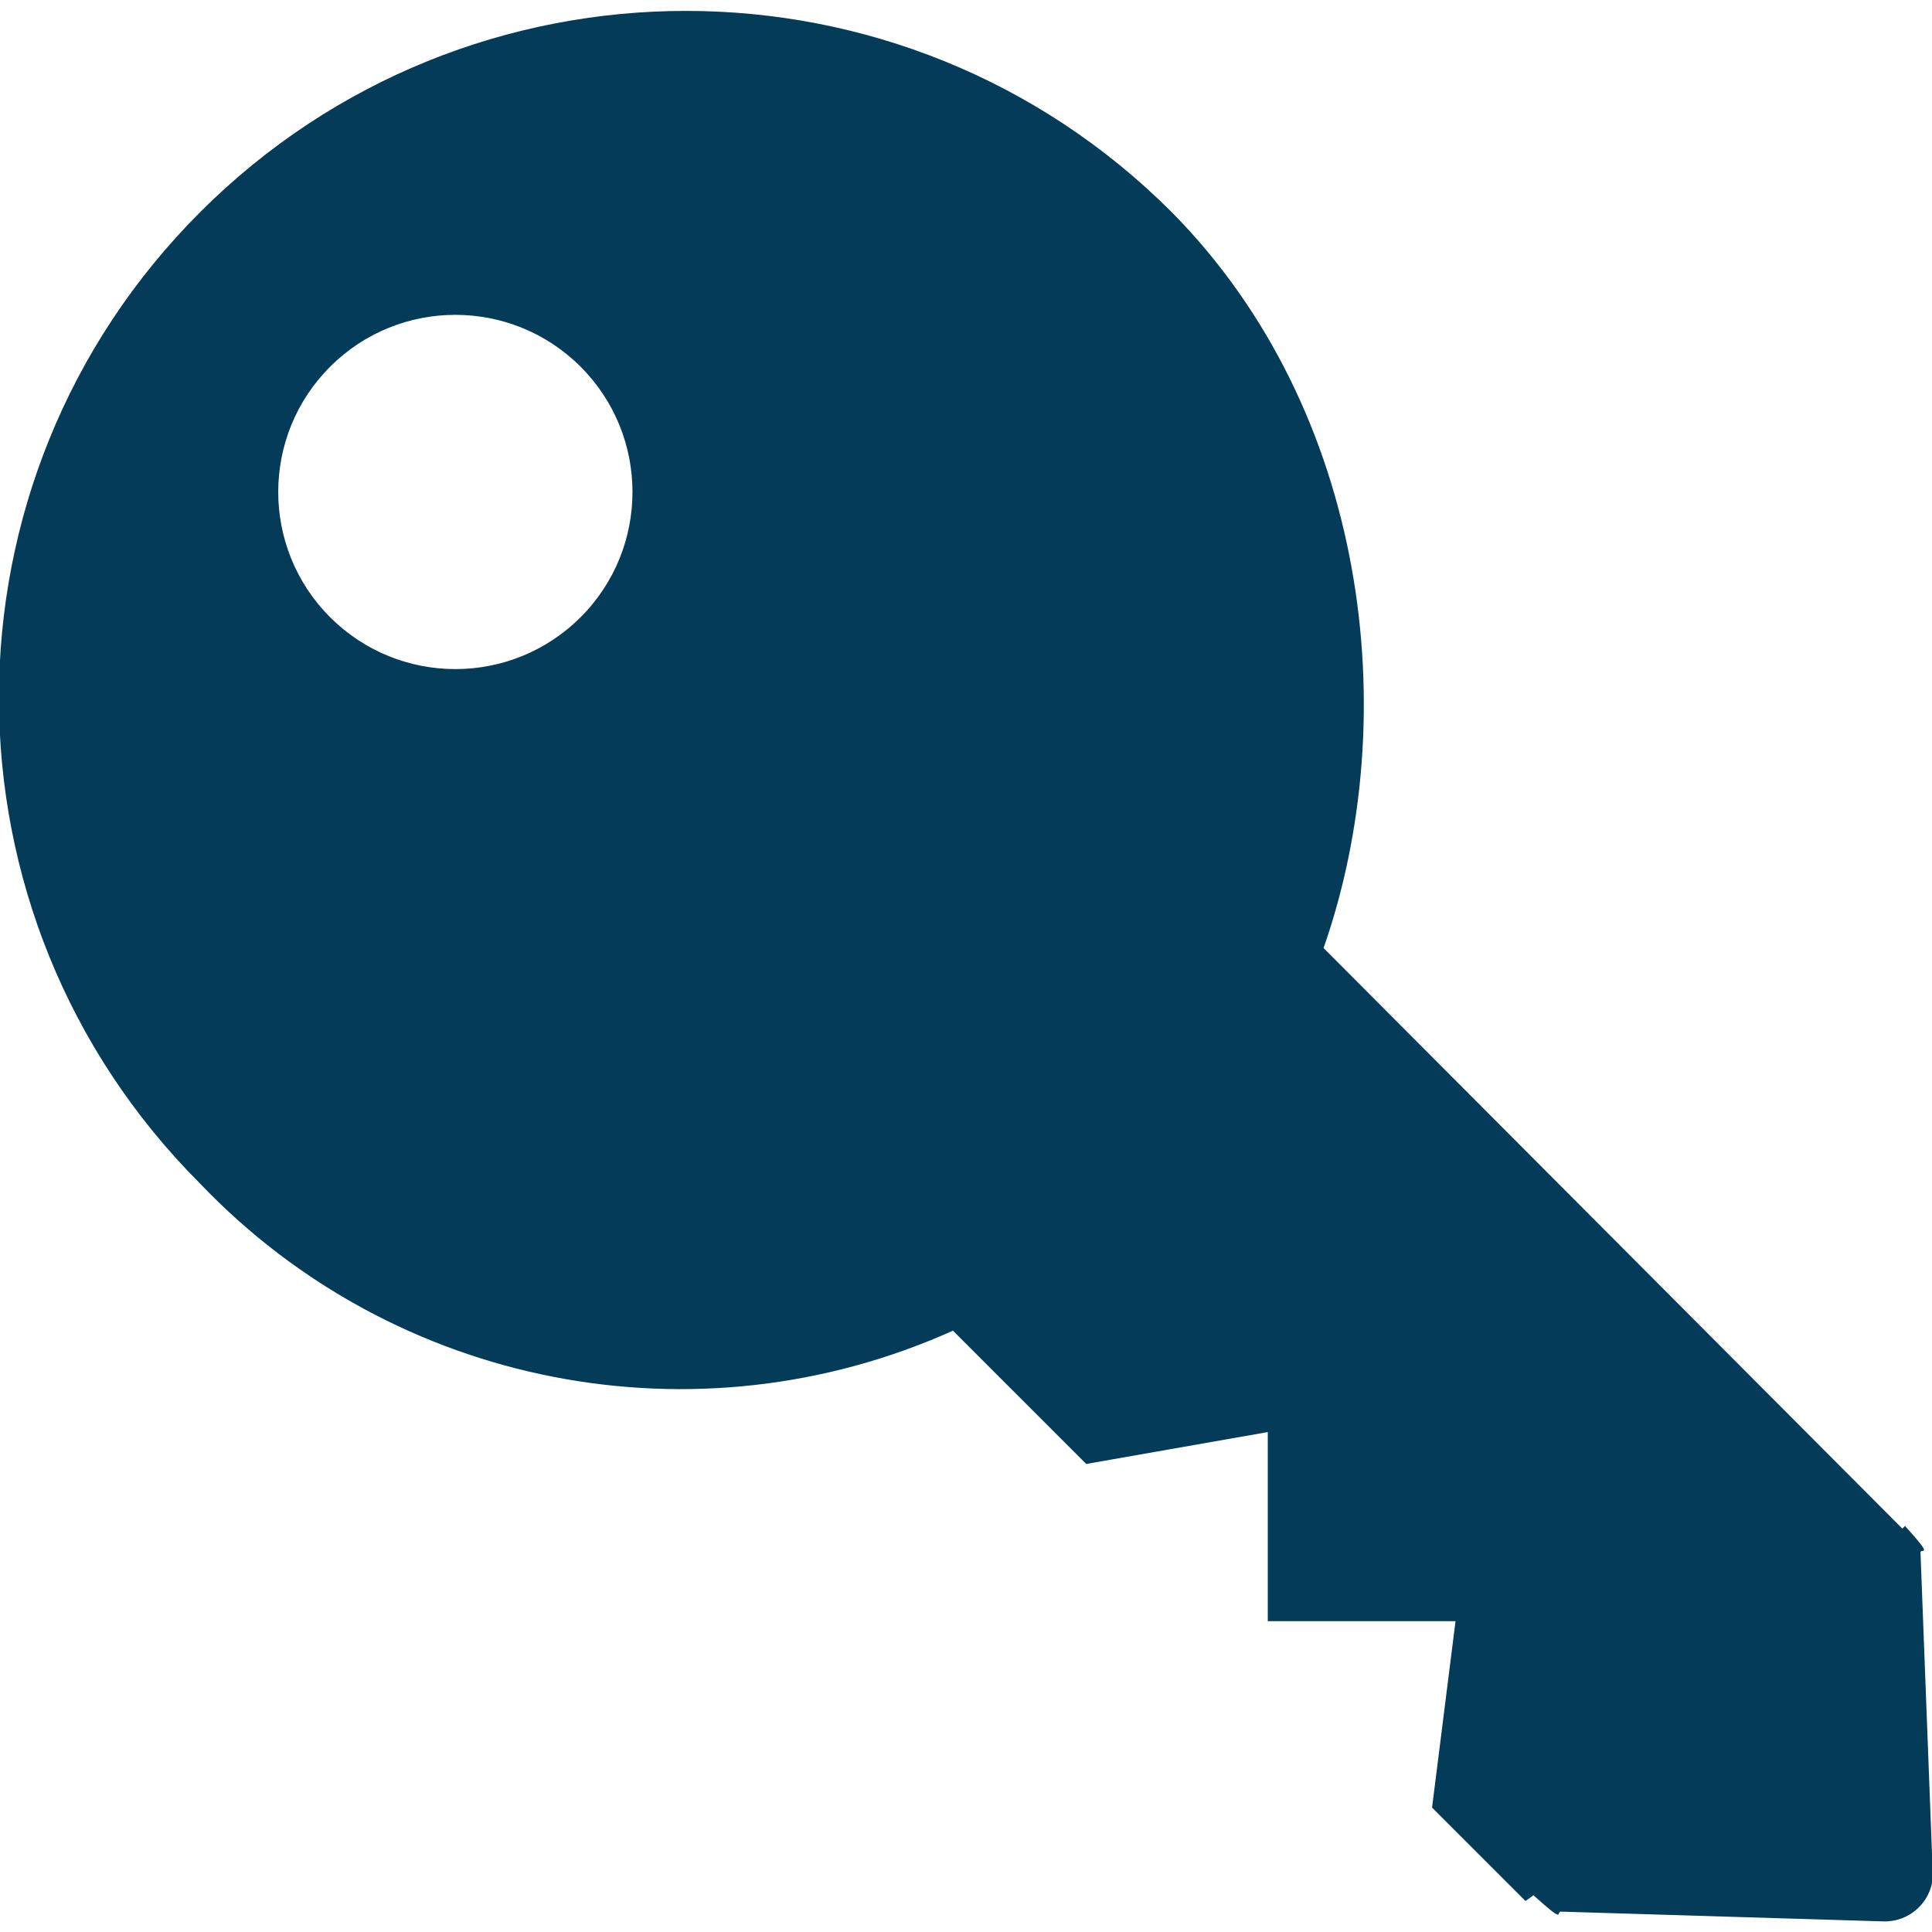
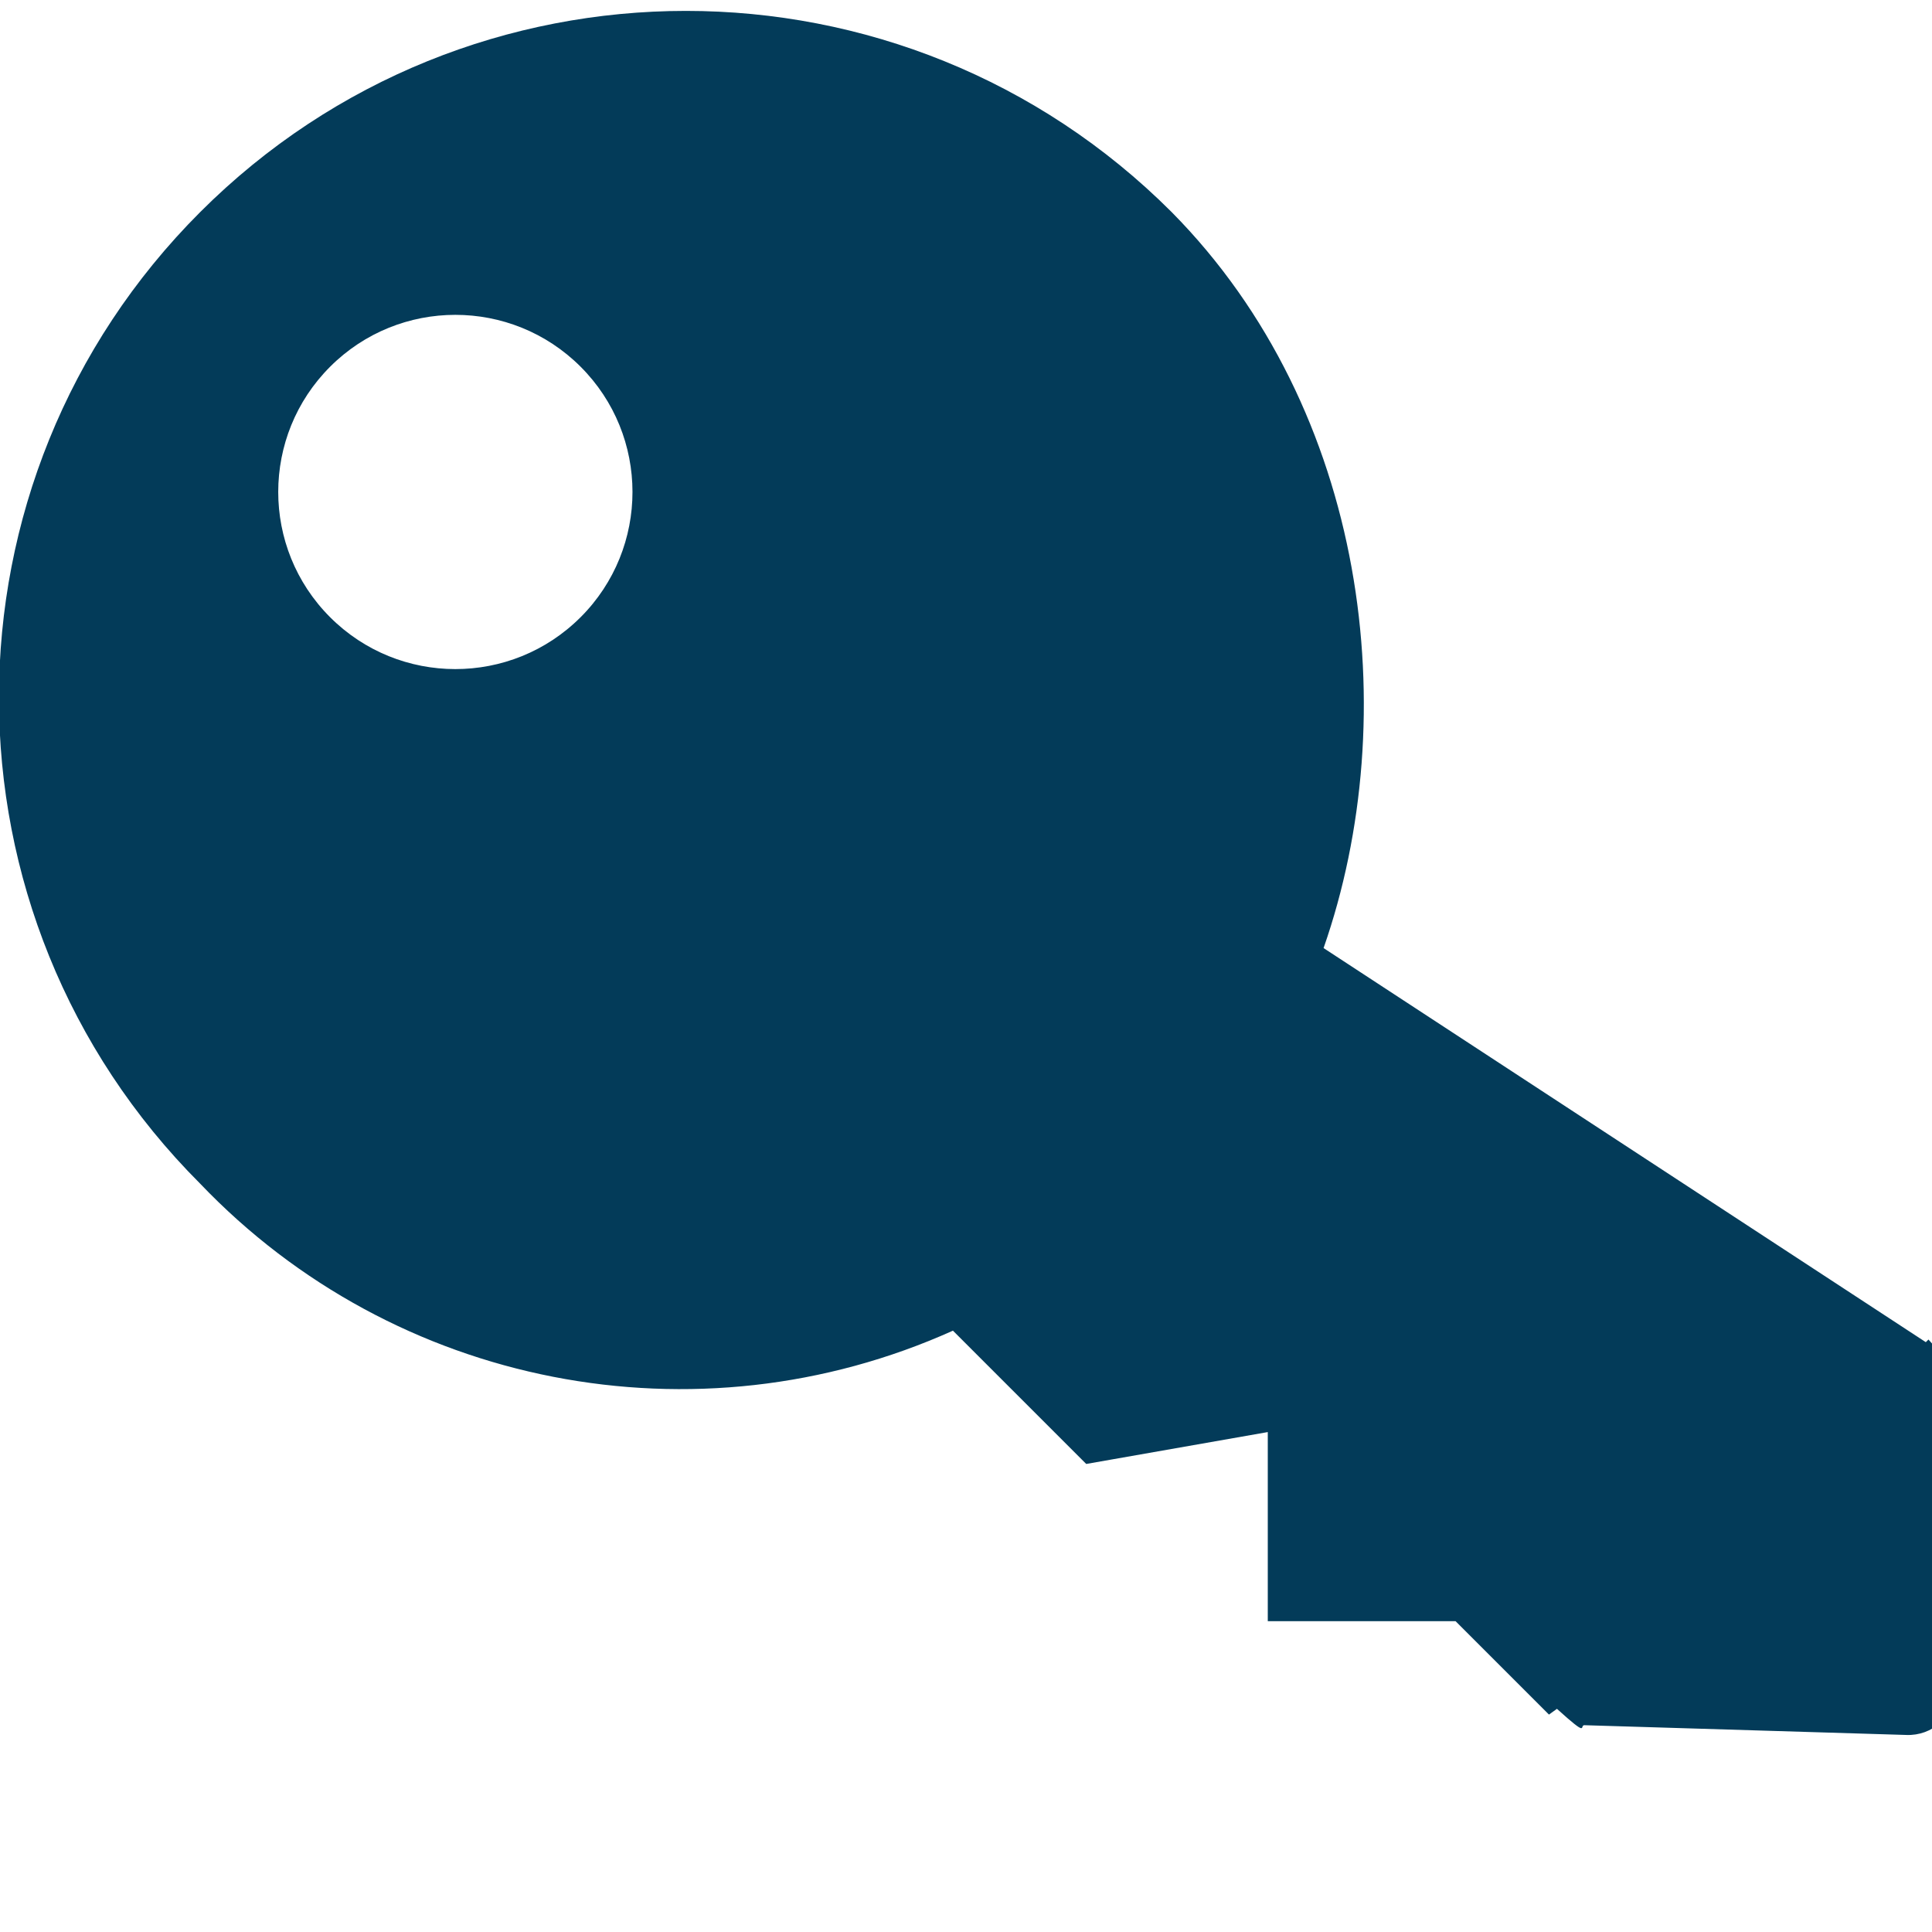
<svg xmlns="http://www.w3.org/2000/svg" version="1.1" id="Layer_1" x="0px" y="0px" width="200px" height="200px" viewBox="0 0 200 200" enable-background="new 0 0 200 200" xml:space="preserve">
  <title>key</title>
-   <path fill="#033B59" d="M137.016,98.144c8.389-24.02,4.584-55.65-15.723-76.186C93.52-5.815,48.492-5.815,20.72,21.958  s-27.772,72.8,0,100.573c20.127,21.073,51.352,27.171,77.928,15.219l13.293,13.294l0.504,0.504l18.795-3.301v19.574h19.436  l-2.43,19.299l9.673,9.672l0,0l0.825-0.596c3.393,3.071,2.292,1.695,2.842,1.695l33.326,1.01c2.676,0.107,4.961-1.915,5.18-4.584  l-1.283-33.602c0-0.504,1.512,0.688-1.605-2.75l-0.274,0.275l0,0L137.016,98.144z M60.096,63.901  c-7.165,7.157-18.774,7.15-25.931-0.014c-7.156-7.165-7.15-18.774,0.015-25.931c7.159-7.151,18.757-7.151,25.917,0  c7.165,7.157,7.171,18.767,0.015,25.931C60.106,63.891,60.101,63.896,60.096,63.901z" />
+   <path fill="#033B59" d="M137.016,98.144c8.389-24.02,4.584-55.65-15.723-76.186C93.52-5.815,48.492-5.815,20.72,21.958  s-27.772,72.8,0,100.573c20.127,21.073,51.352,27.171,77.928,15.219l13.293,13.294l0.504,0.504l18.795-3.301v19.574h19.436  l9.673,9.672l0,0l0.825-0.596c3.393,3.071,2.292,1.695,2.842,1.695l33.326,1.01c2.676,0.107,4.961-1.915,5.18-4.584  l-1.283-33.602c0-0.504,1.512,0.688-1.605-2.75l-0.274,0.275l0,0L137.016,98.144z M60.096,63.901  c-7.165,7.157-18.774,7.15-25.931-0.014c-7.156-7.165-7.15-18.774,0.015-25.931c7.159-7.151,18.757-7.151,25.917,0  c7.165,7.157,7.171,18.767,0.015,25.931C60.106,63.891,60.101,63.896,60.096,63.901z" />
</svg>